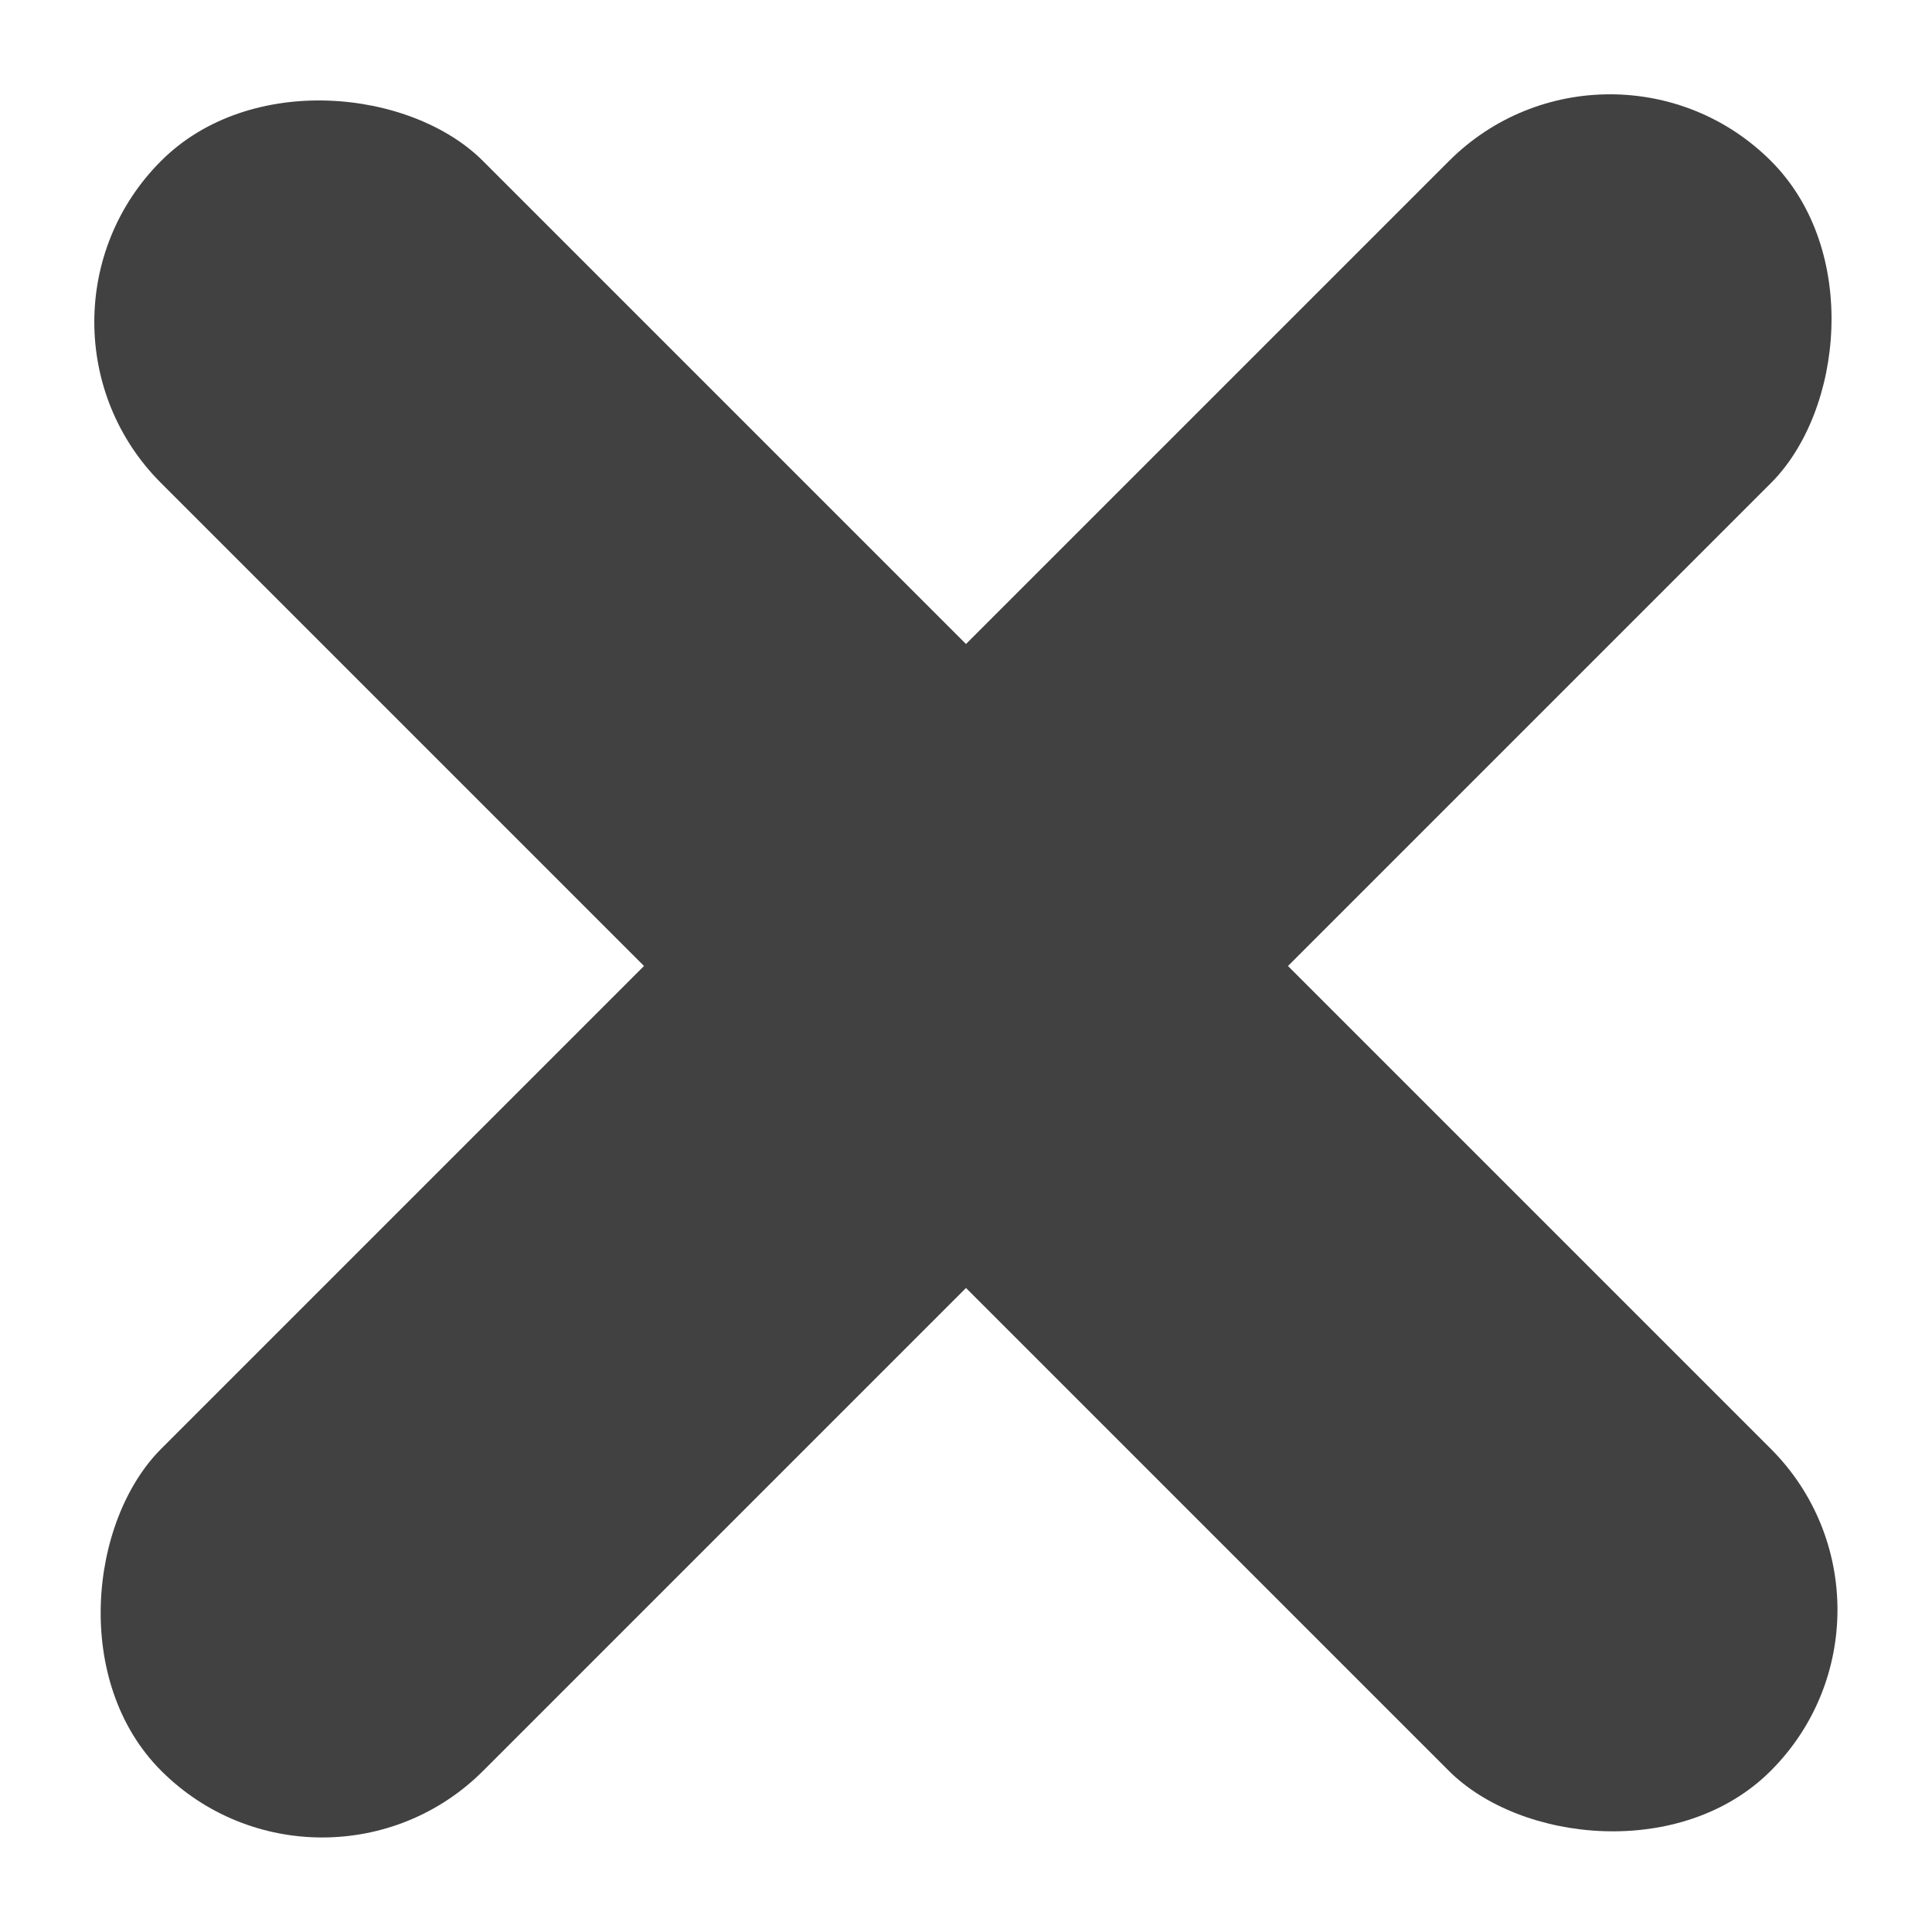
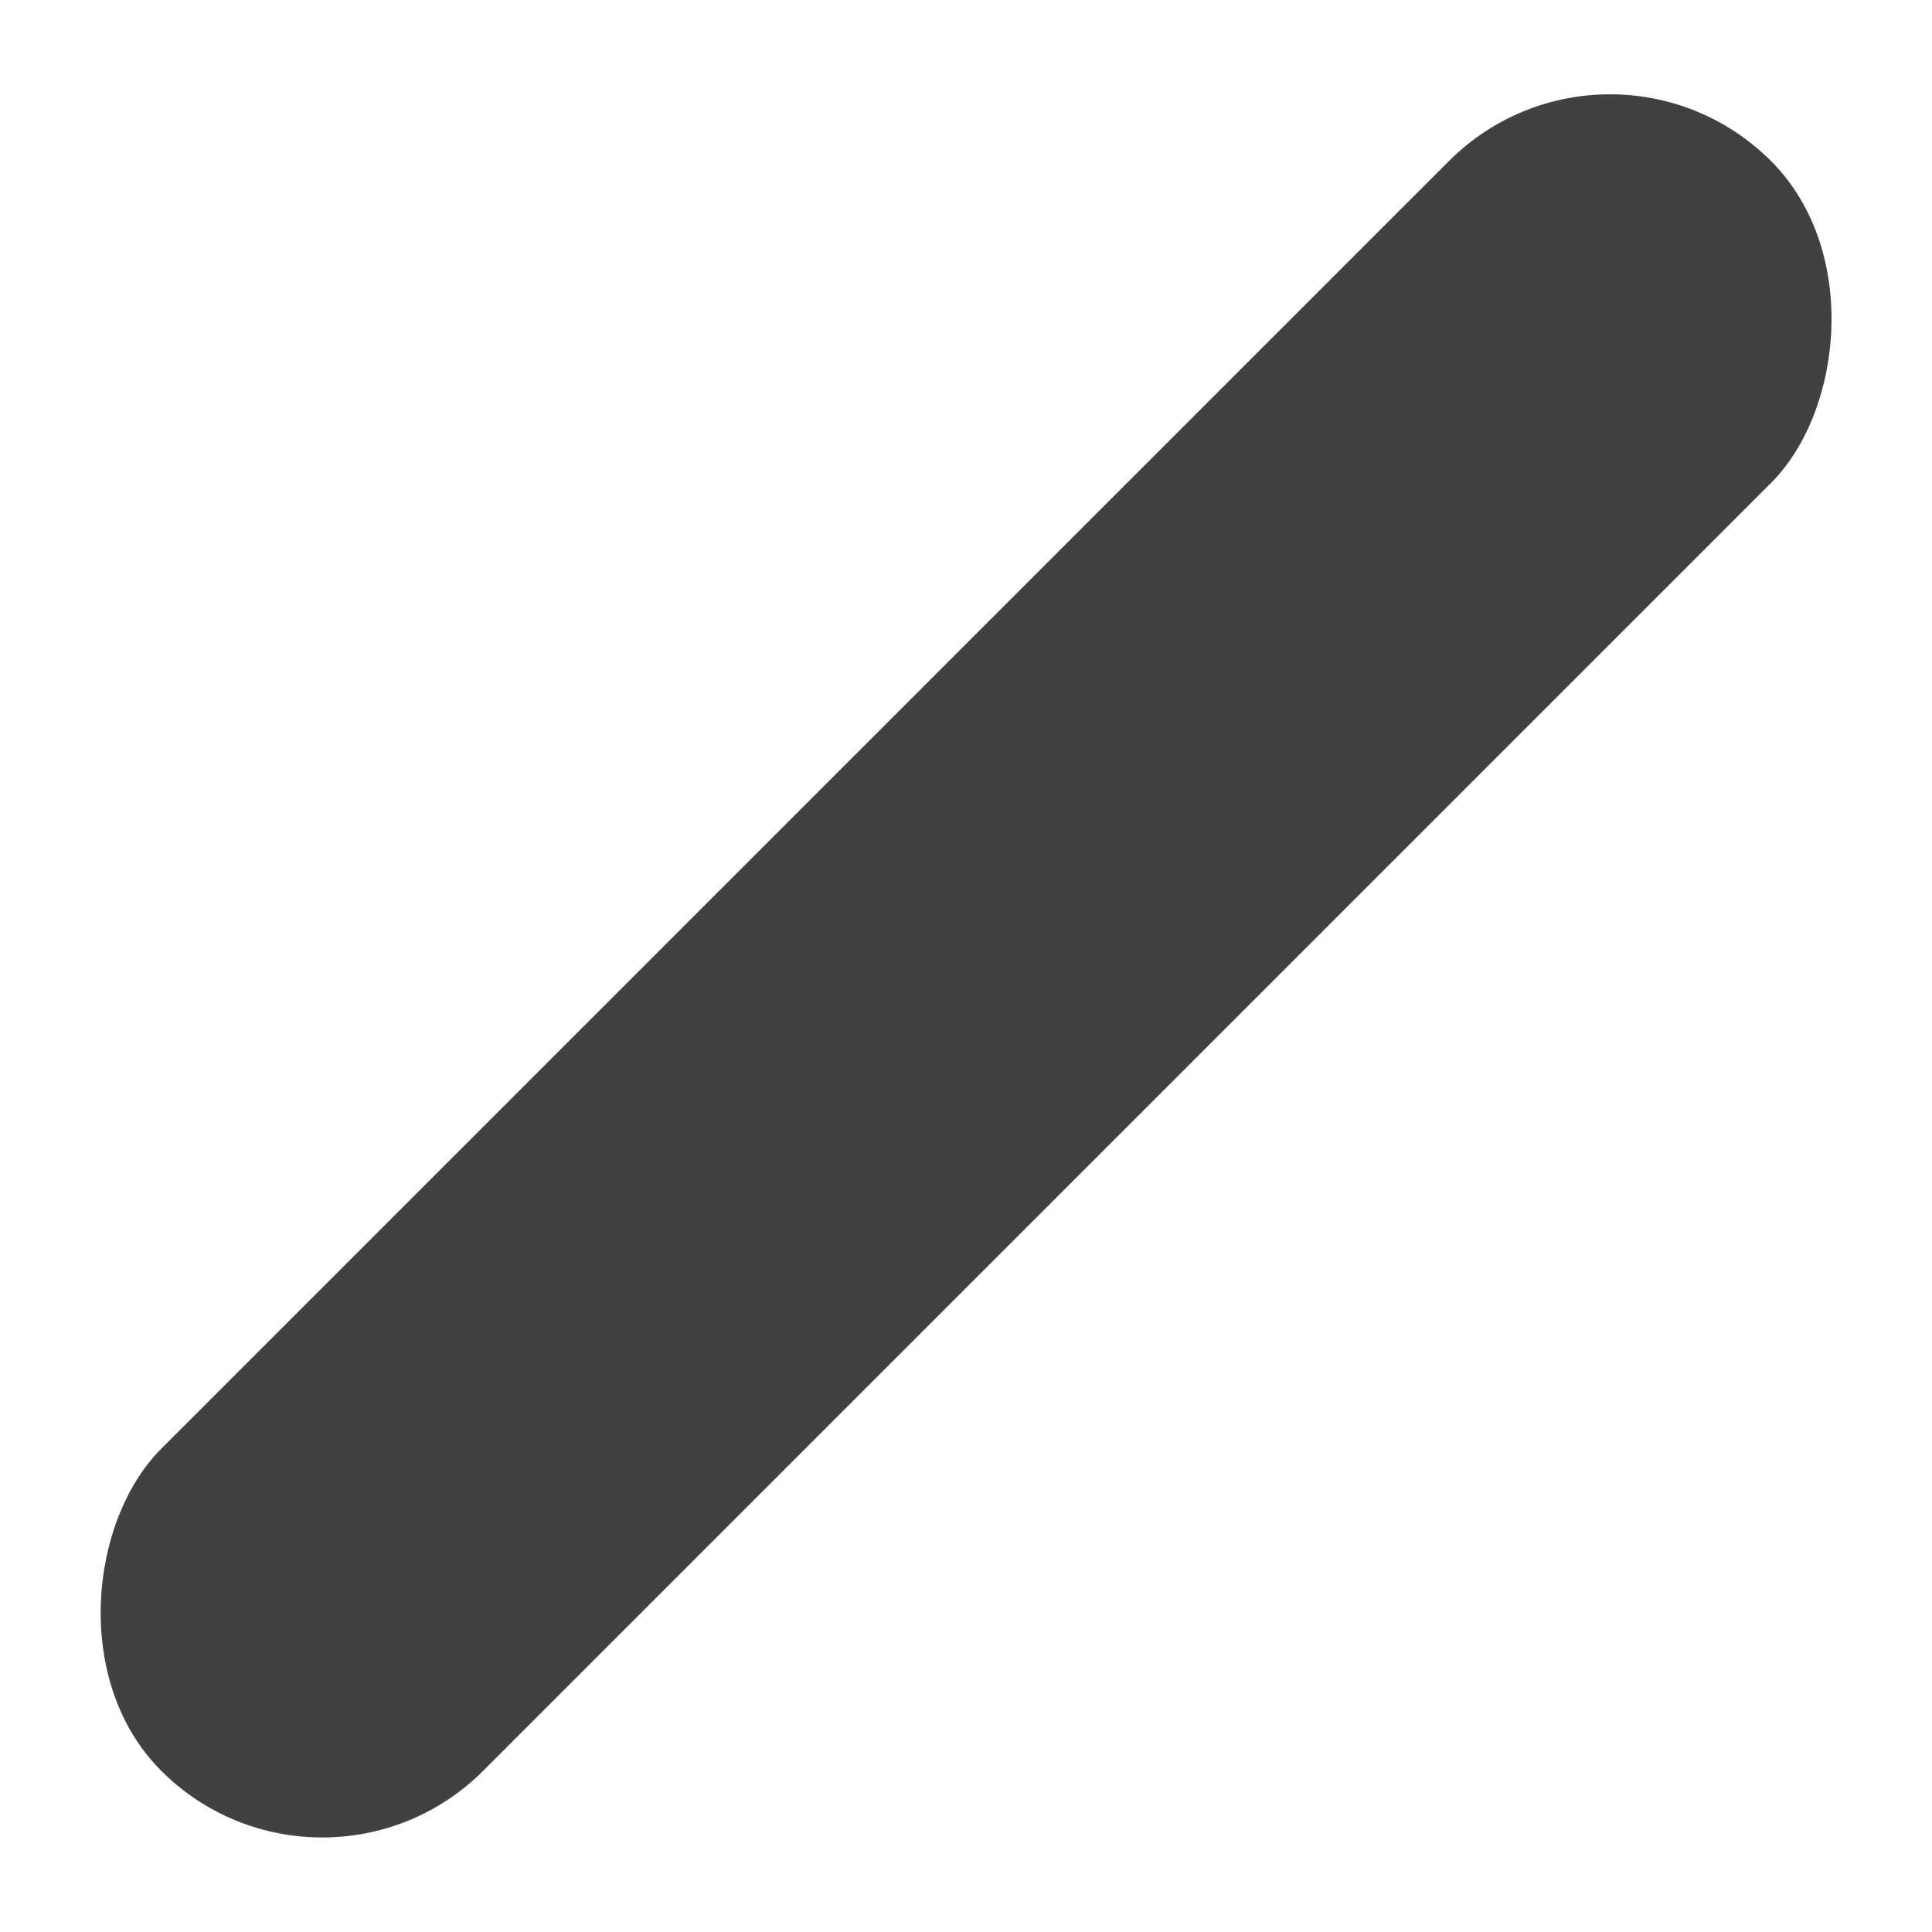
<svg xmlns="http://www.w3.org/2000/svg" width="15" height="15" viewBox="0 0 15 15" fill="none">
  <rect width="3.536" height="17.678" rx="1.768" transform="matrix(0.707 0.707 -0.707 0.707 12.5 0)" fill="#424141" />
-   <rect width="3.536" height="17.678" rx="1.768" transform="matrix(0.707 -0.707 0.707 0.707 0 2.5)" fill="#424141" />
</svg>